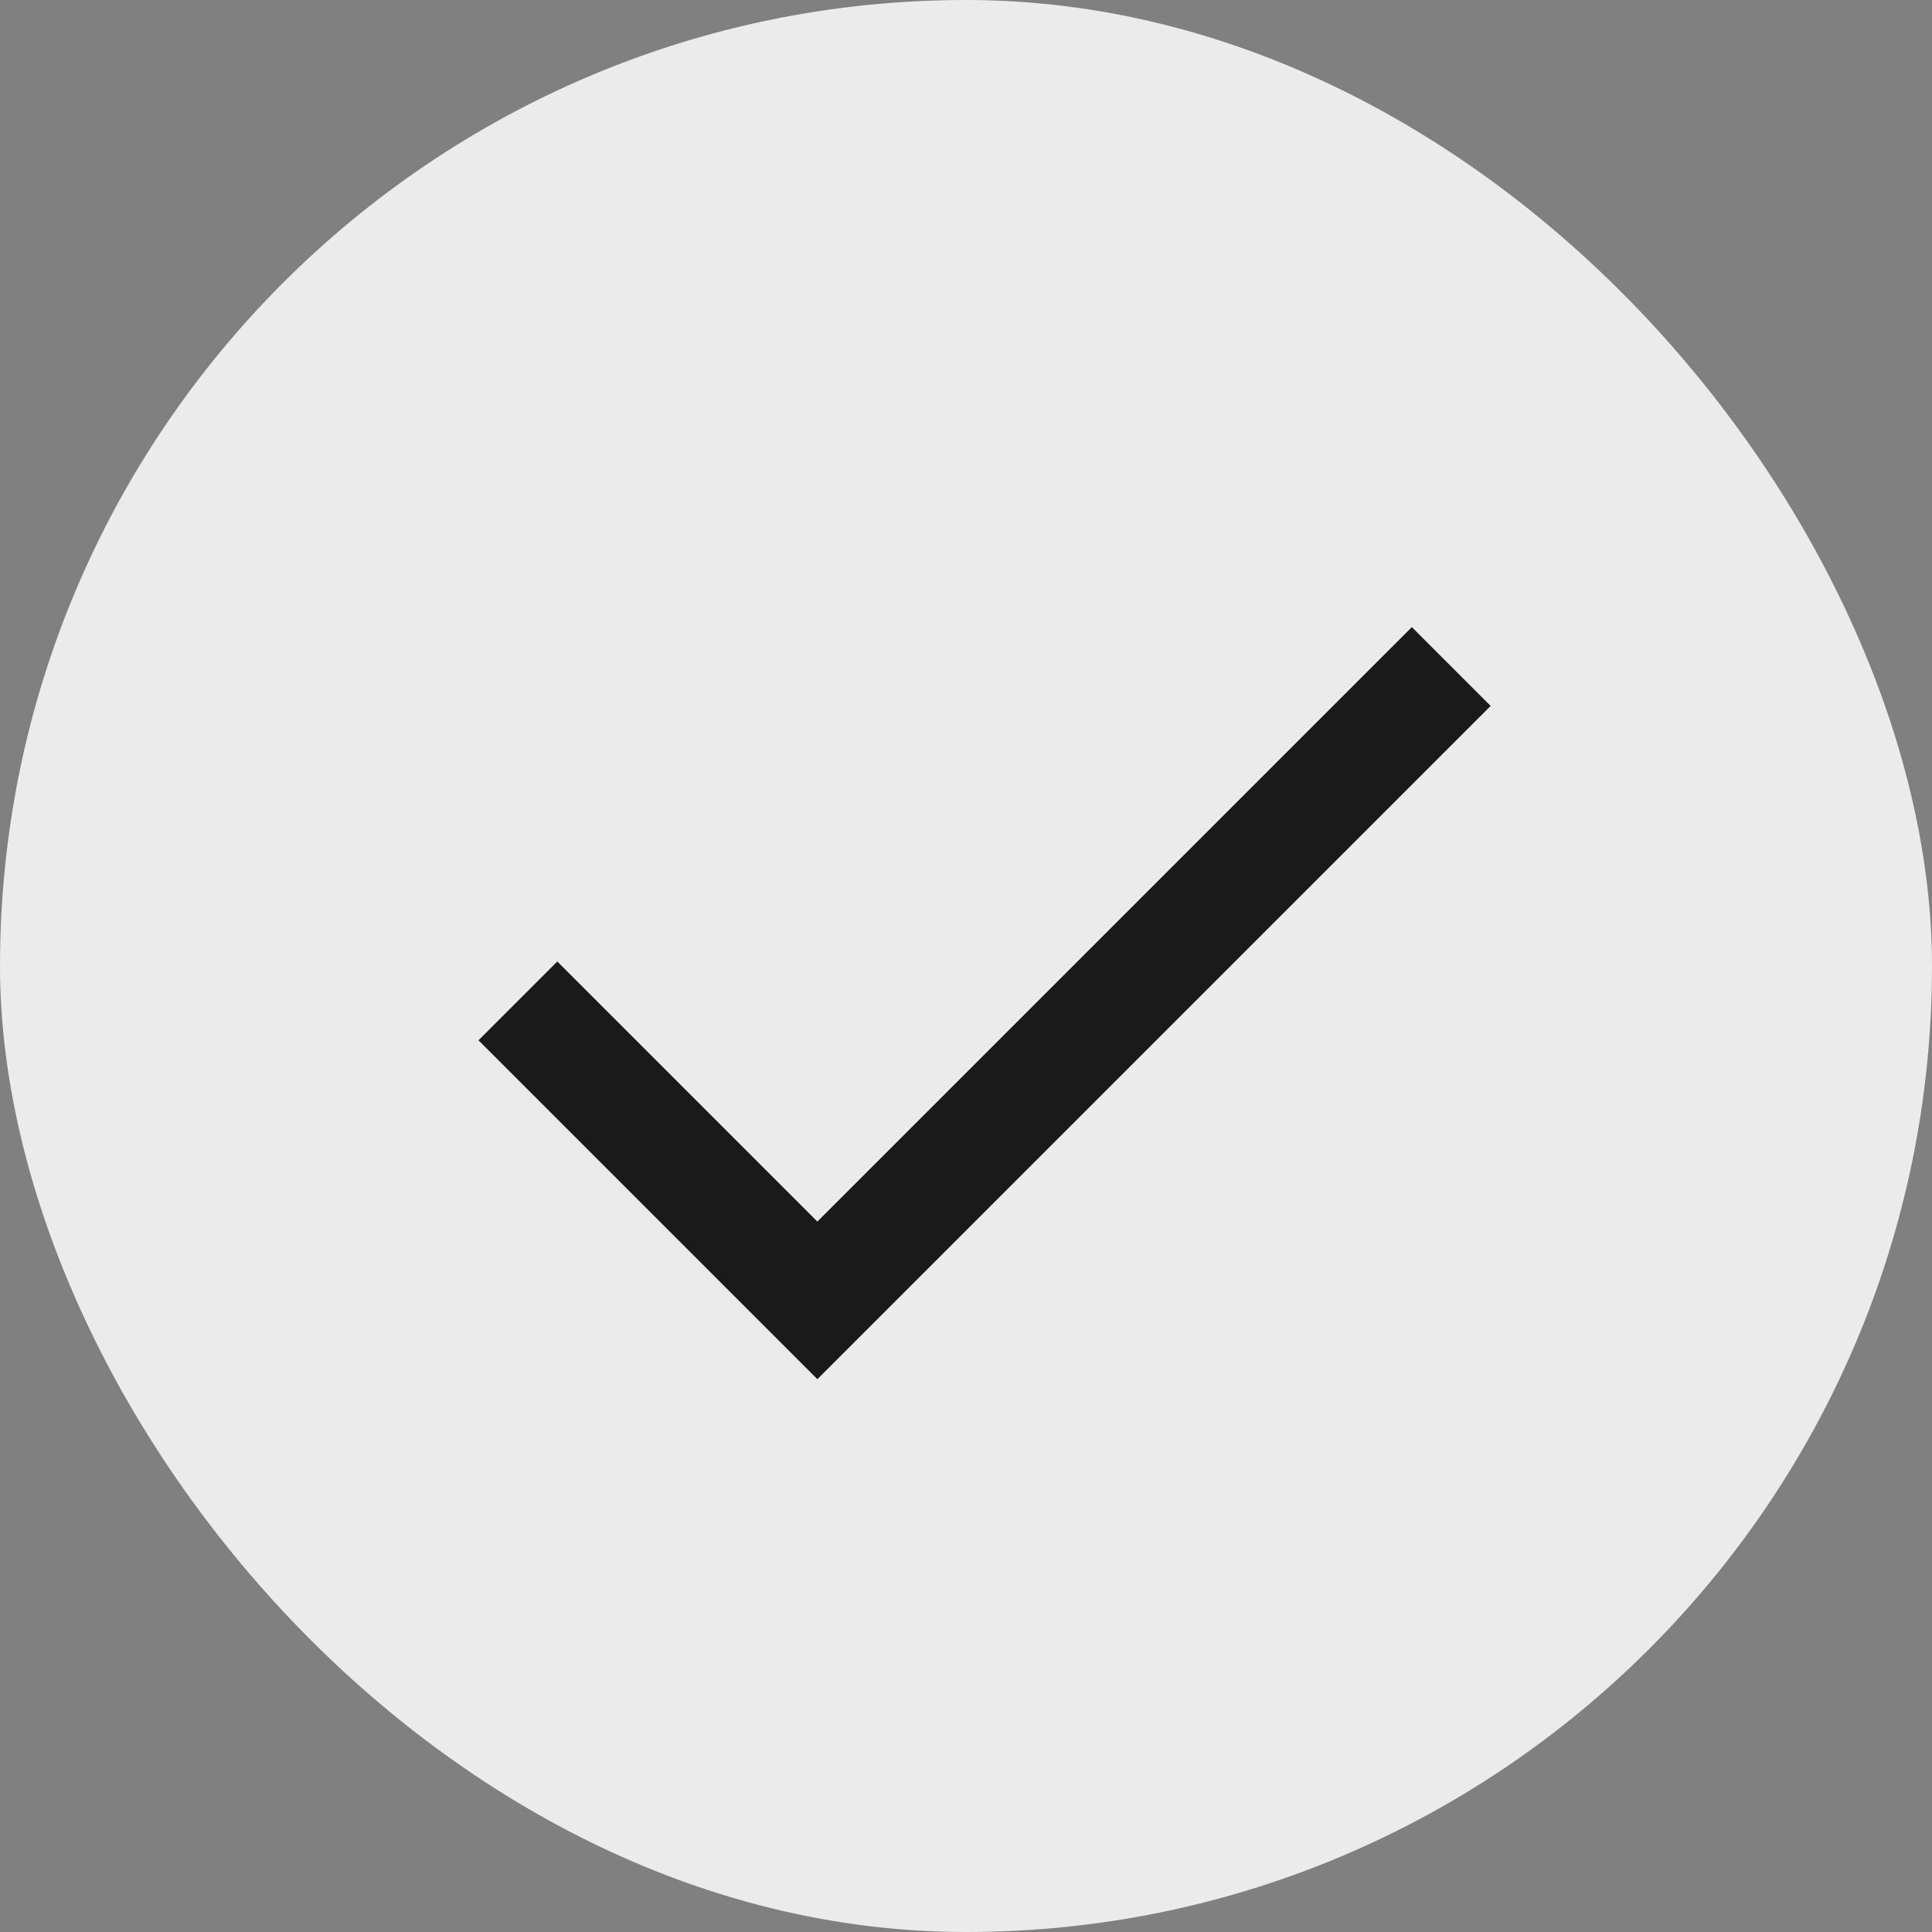
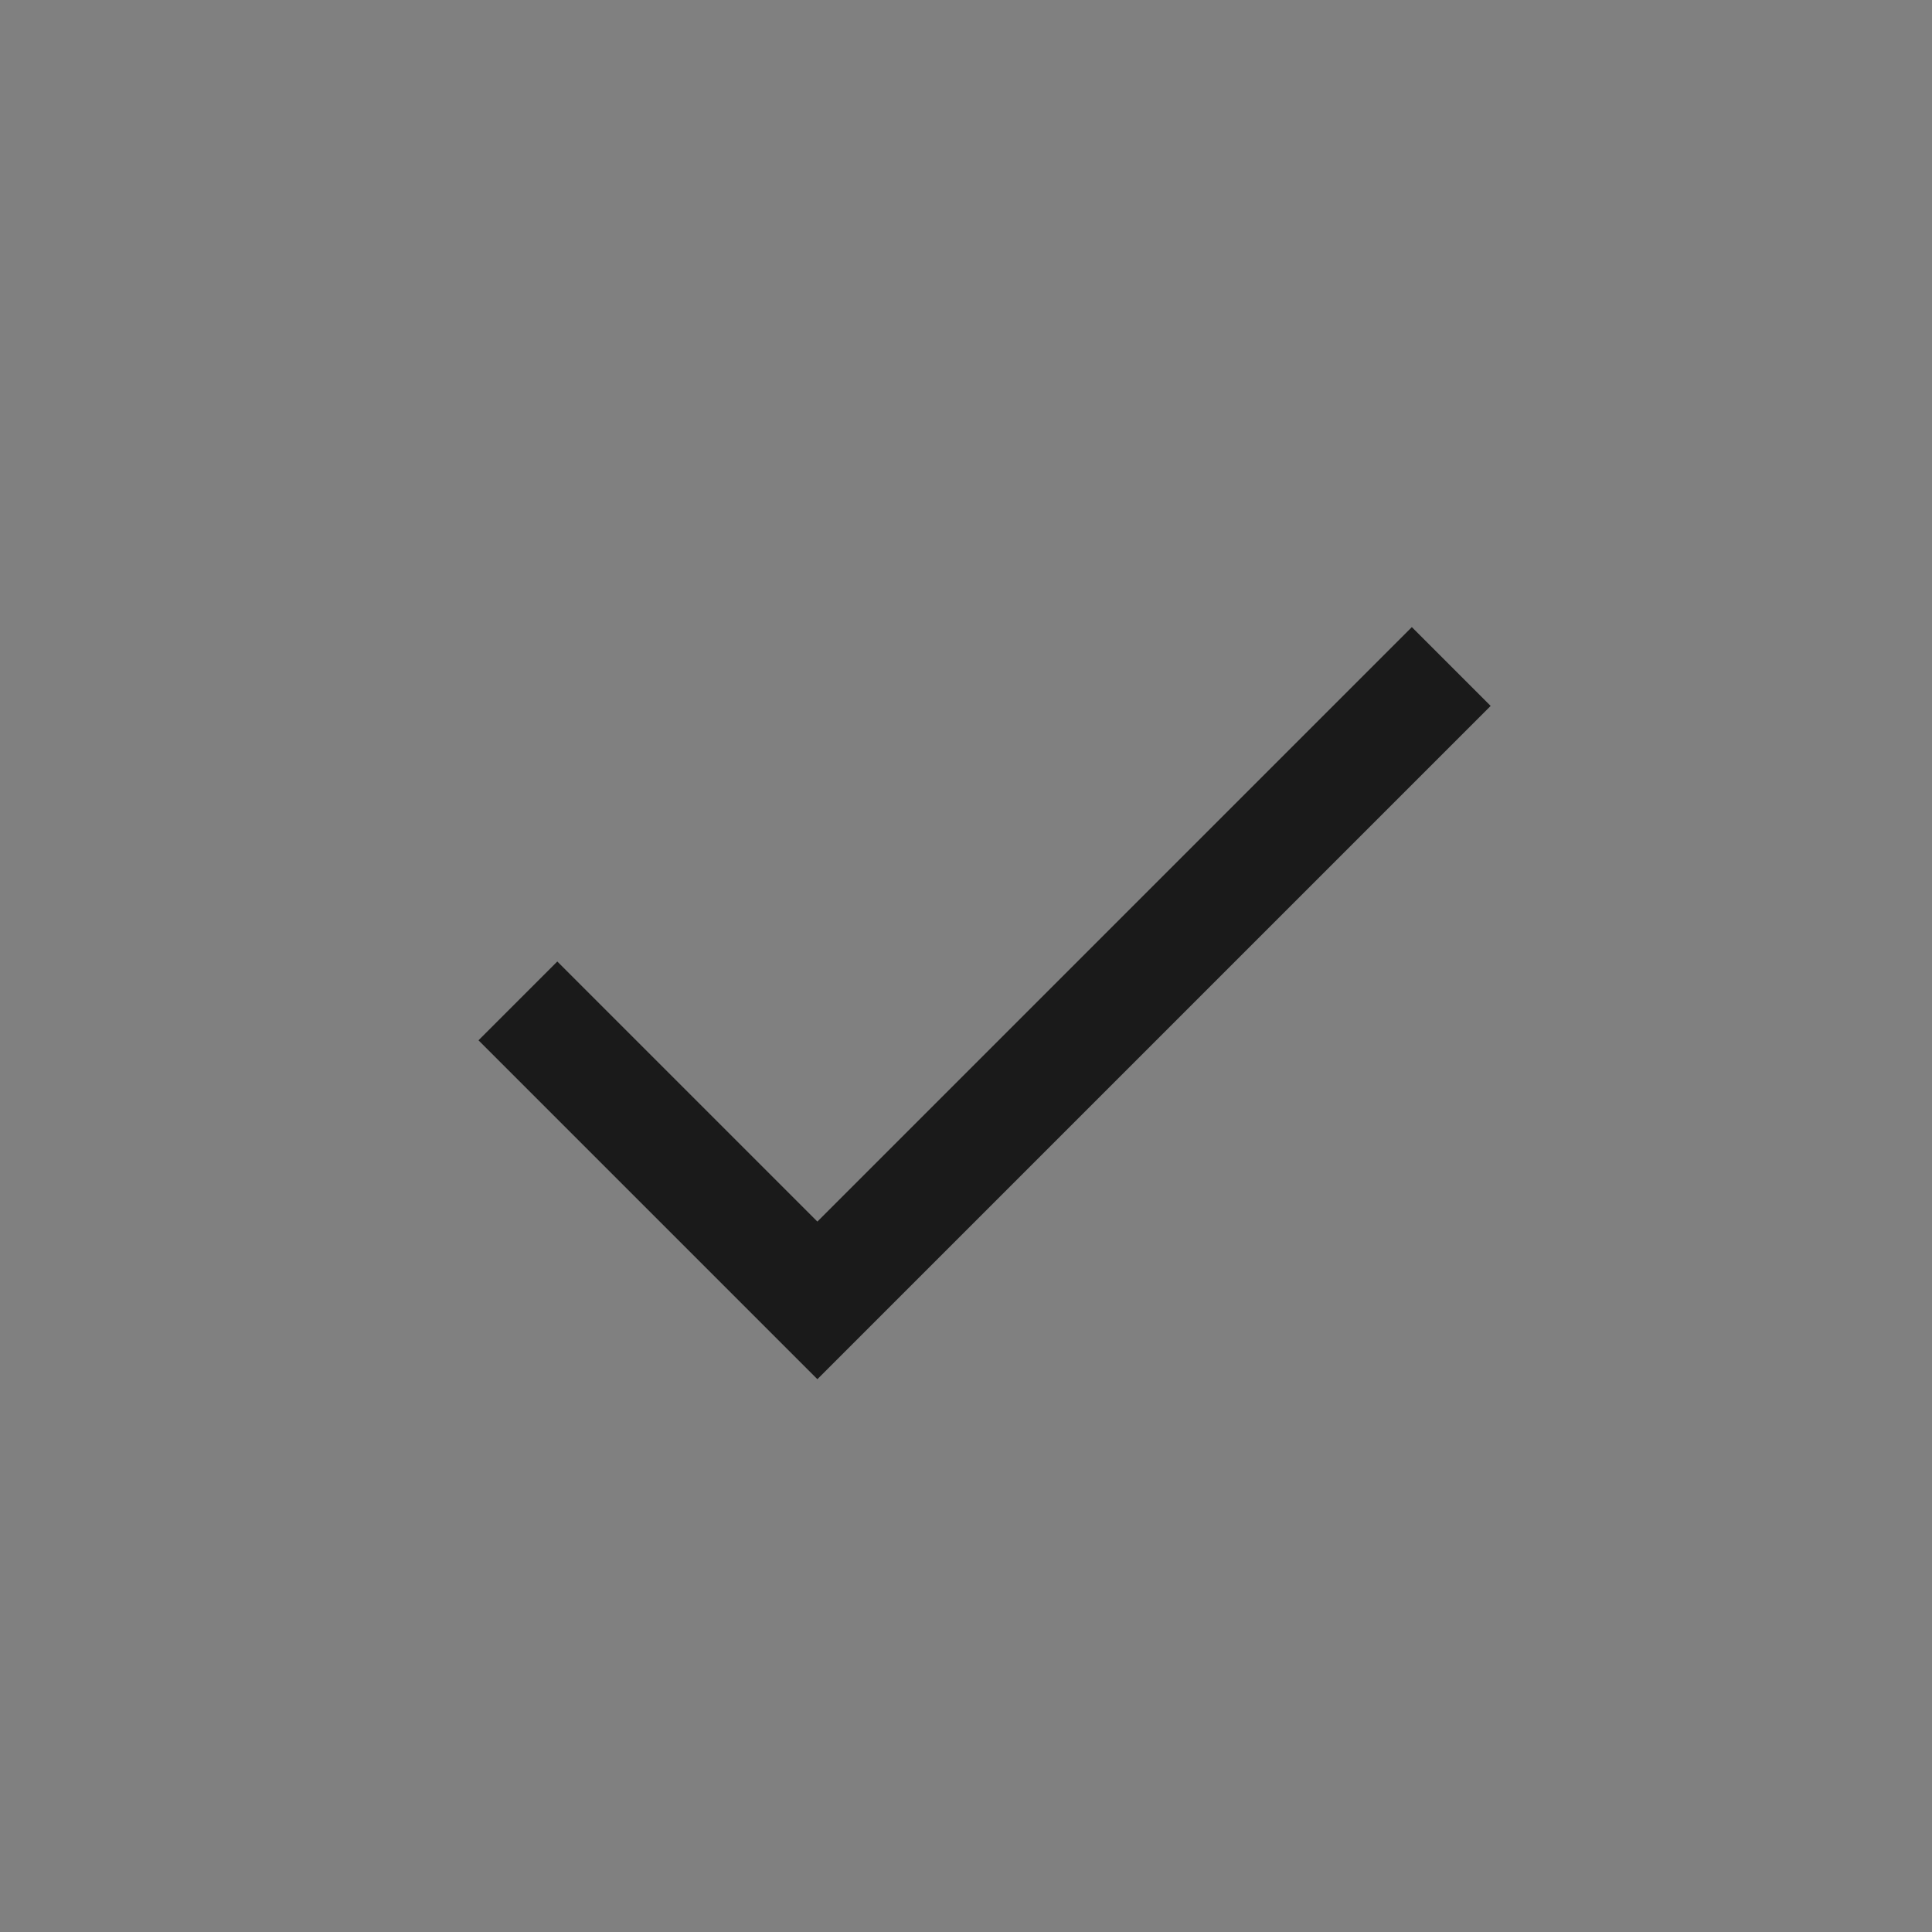
<svg xmlns="http://www.w3.org/2000/svg" width="26" height="26" fill="none">
  <rect width="100%" height="100%" fill="#808080" stroke="none" />
-   <rect width="26" height="26" rx="13" fill="#ebebeb" />
  <path d="M7.5 14l3.5 3.5 8-8" stroke="#1a1a1a" stroke-width="1.5" stroke-linecap="square" />
</svg>